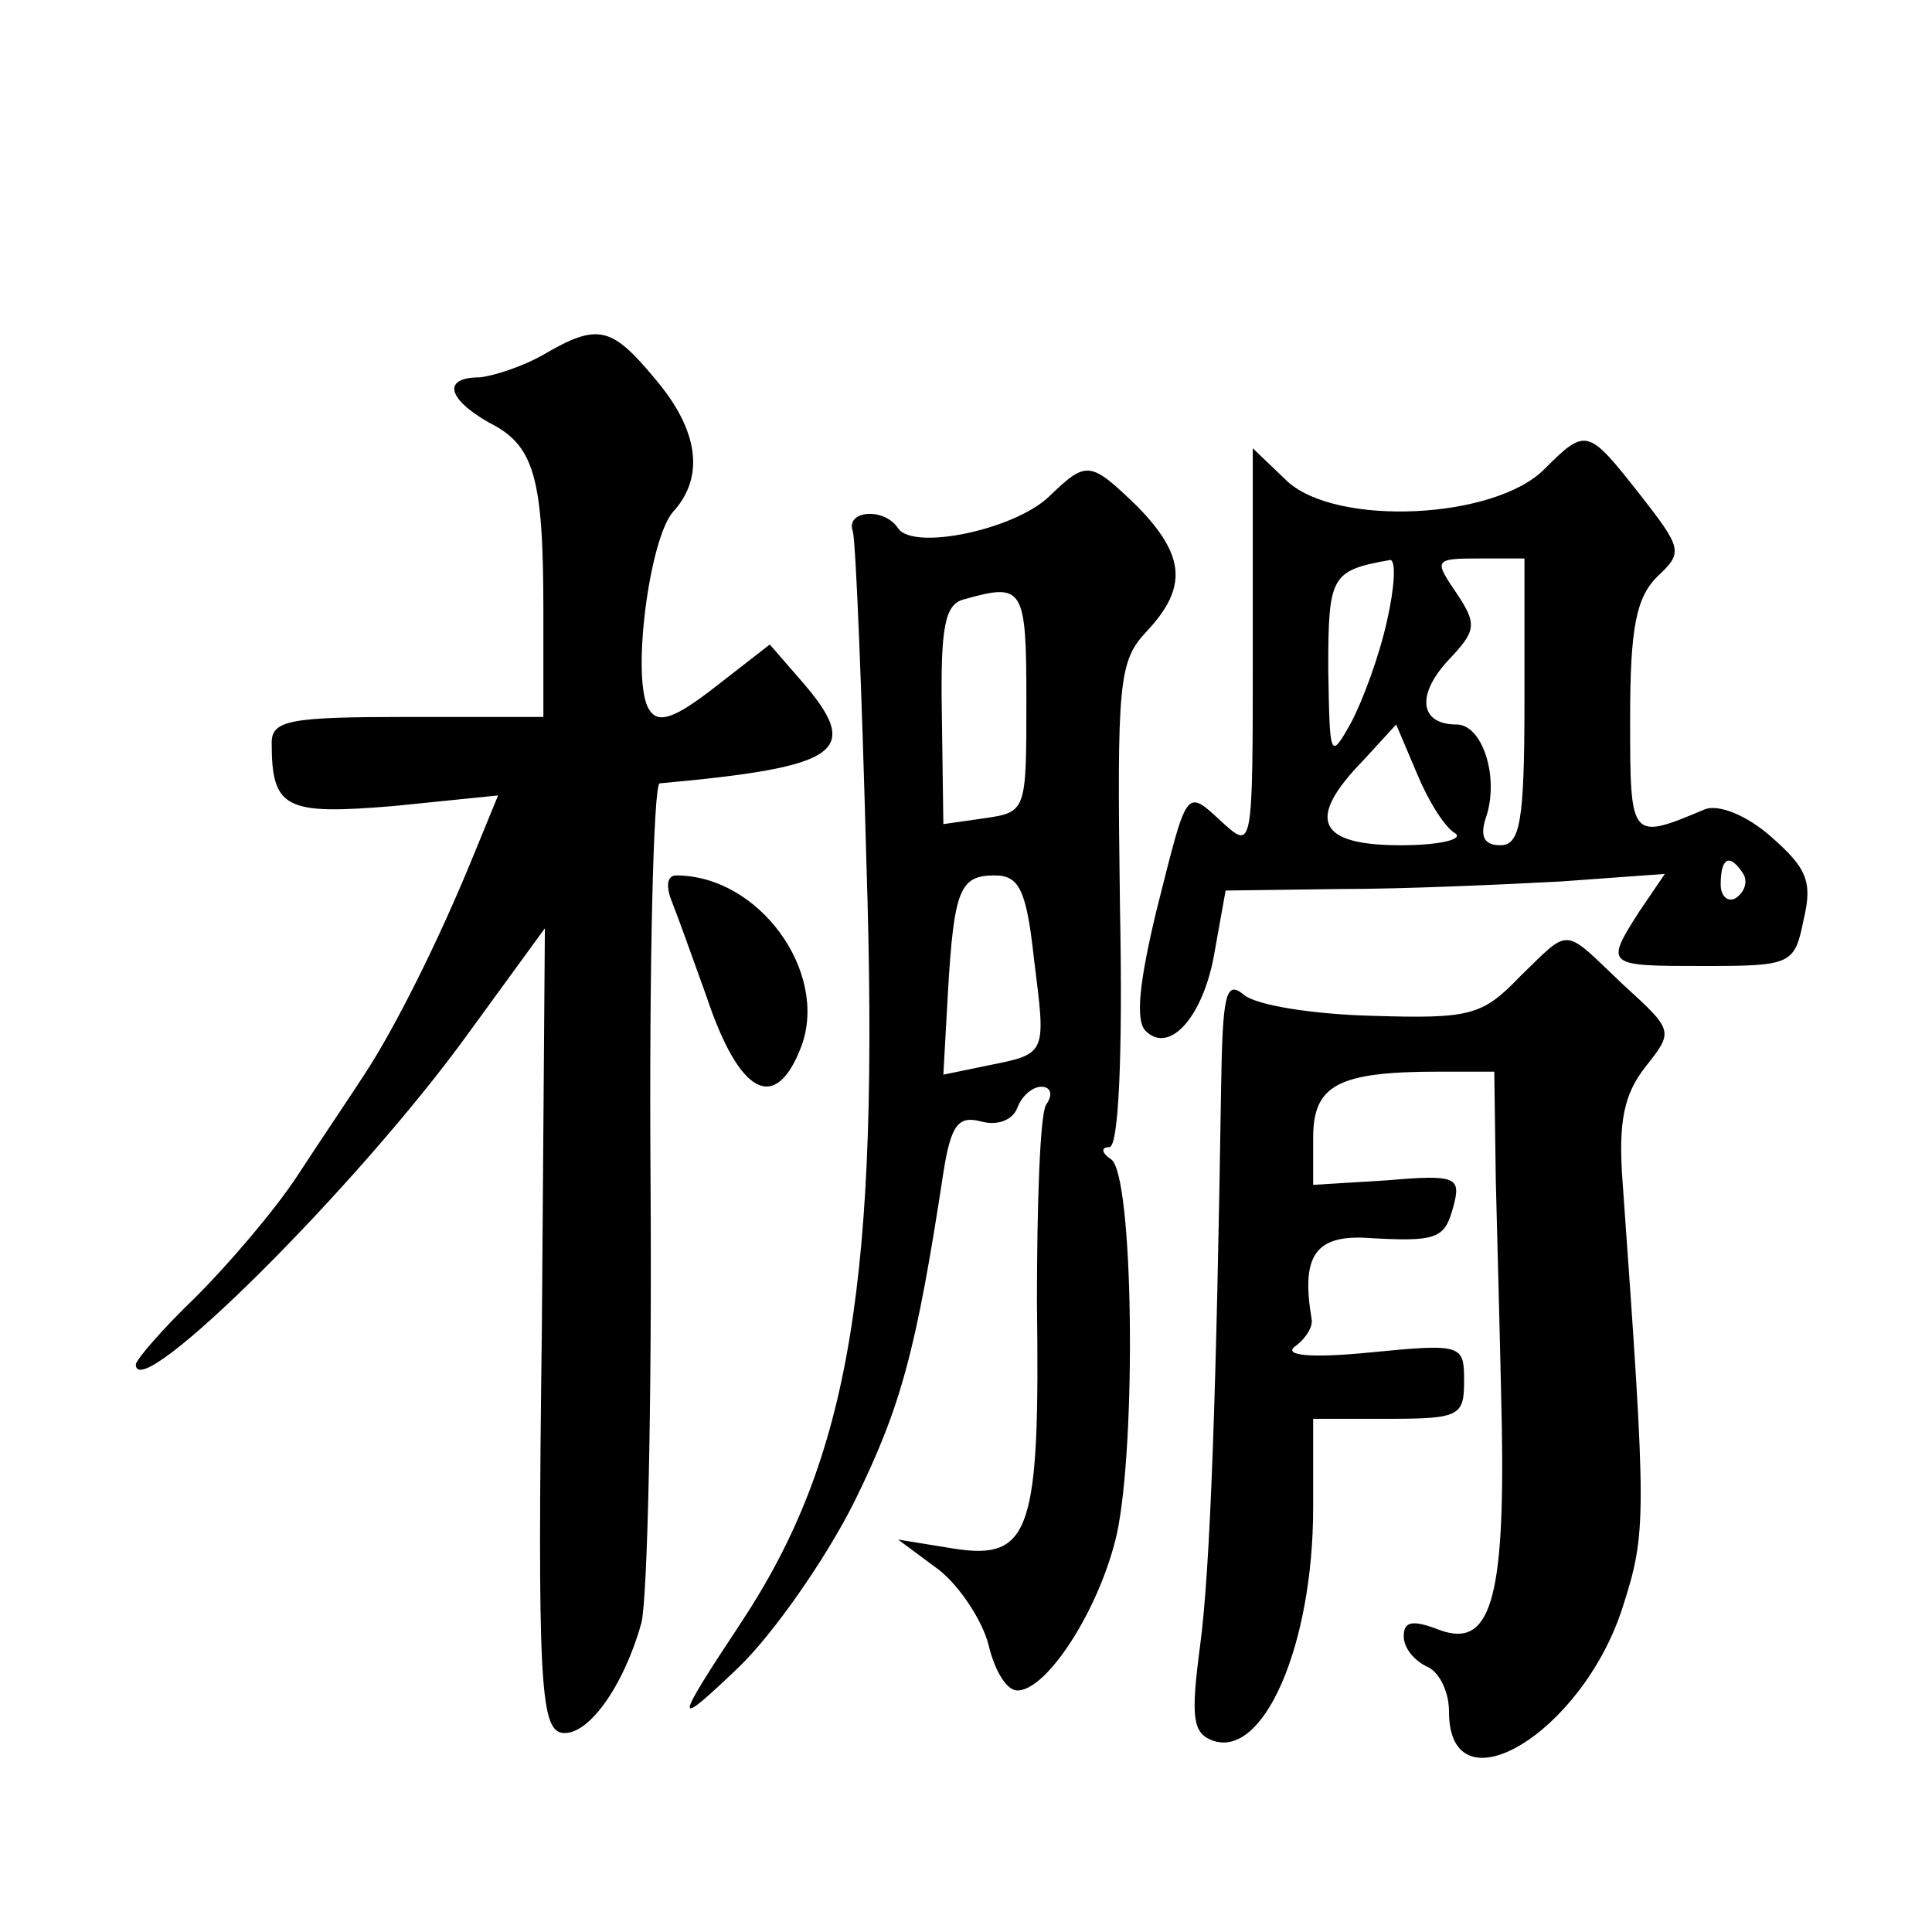
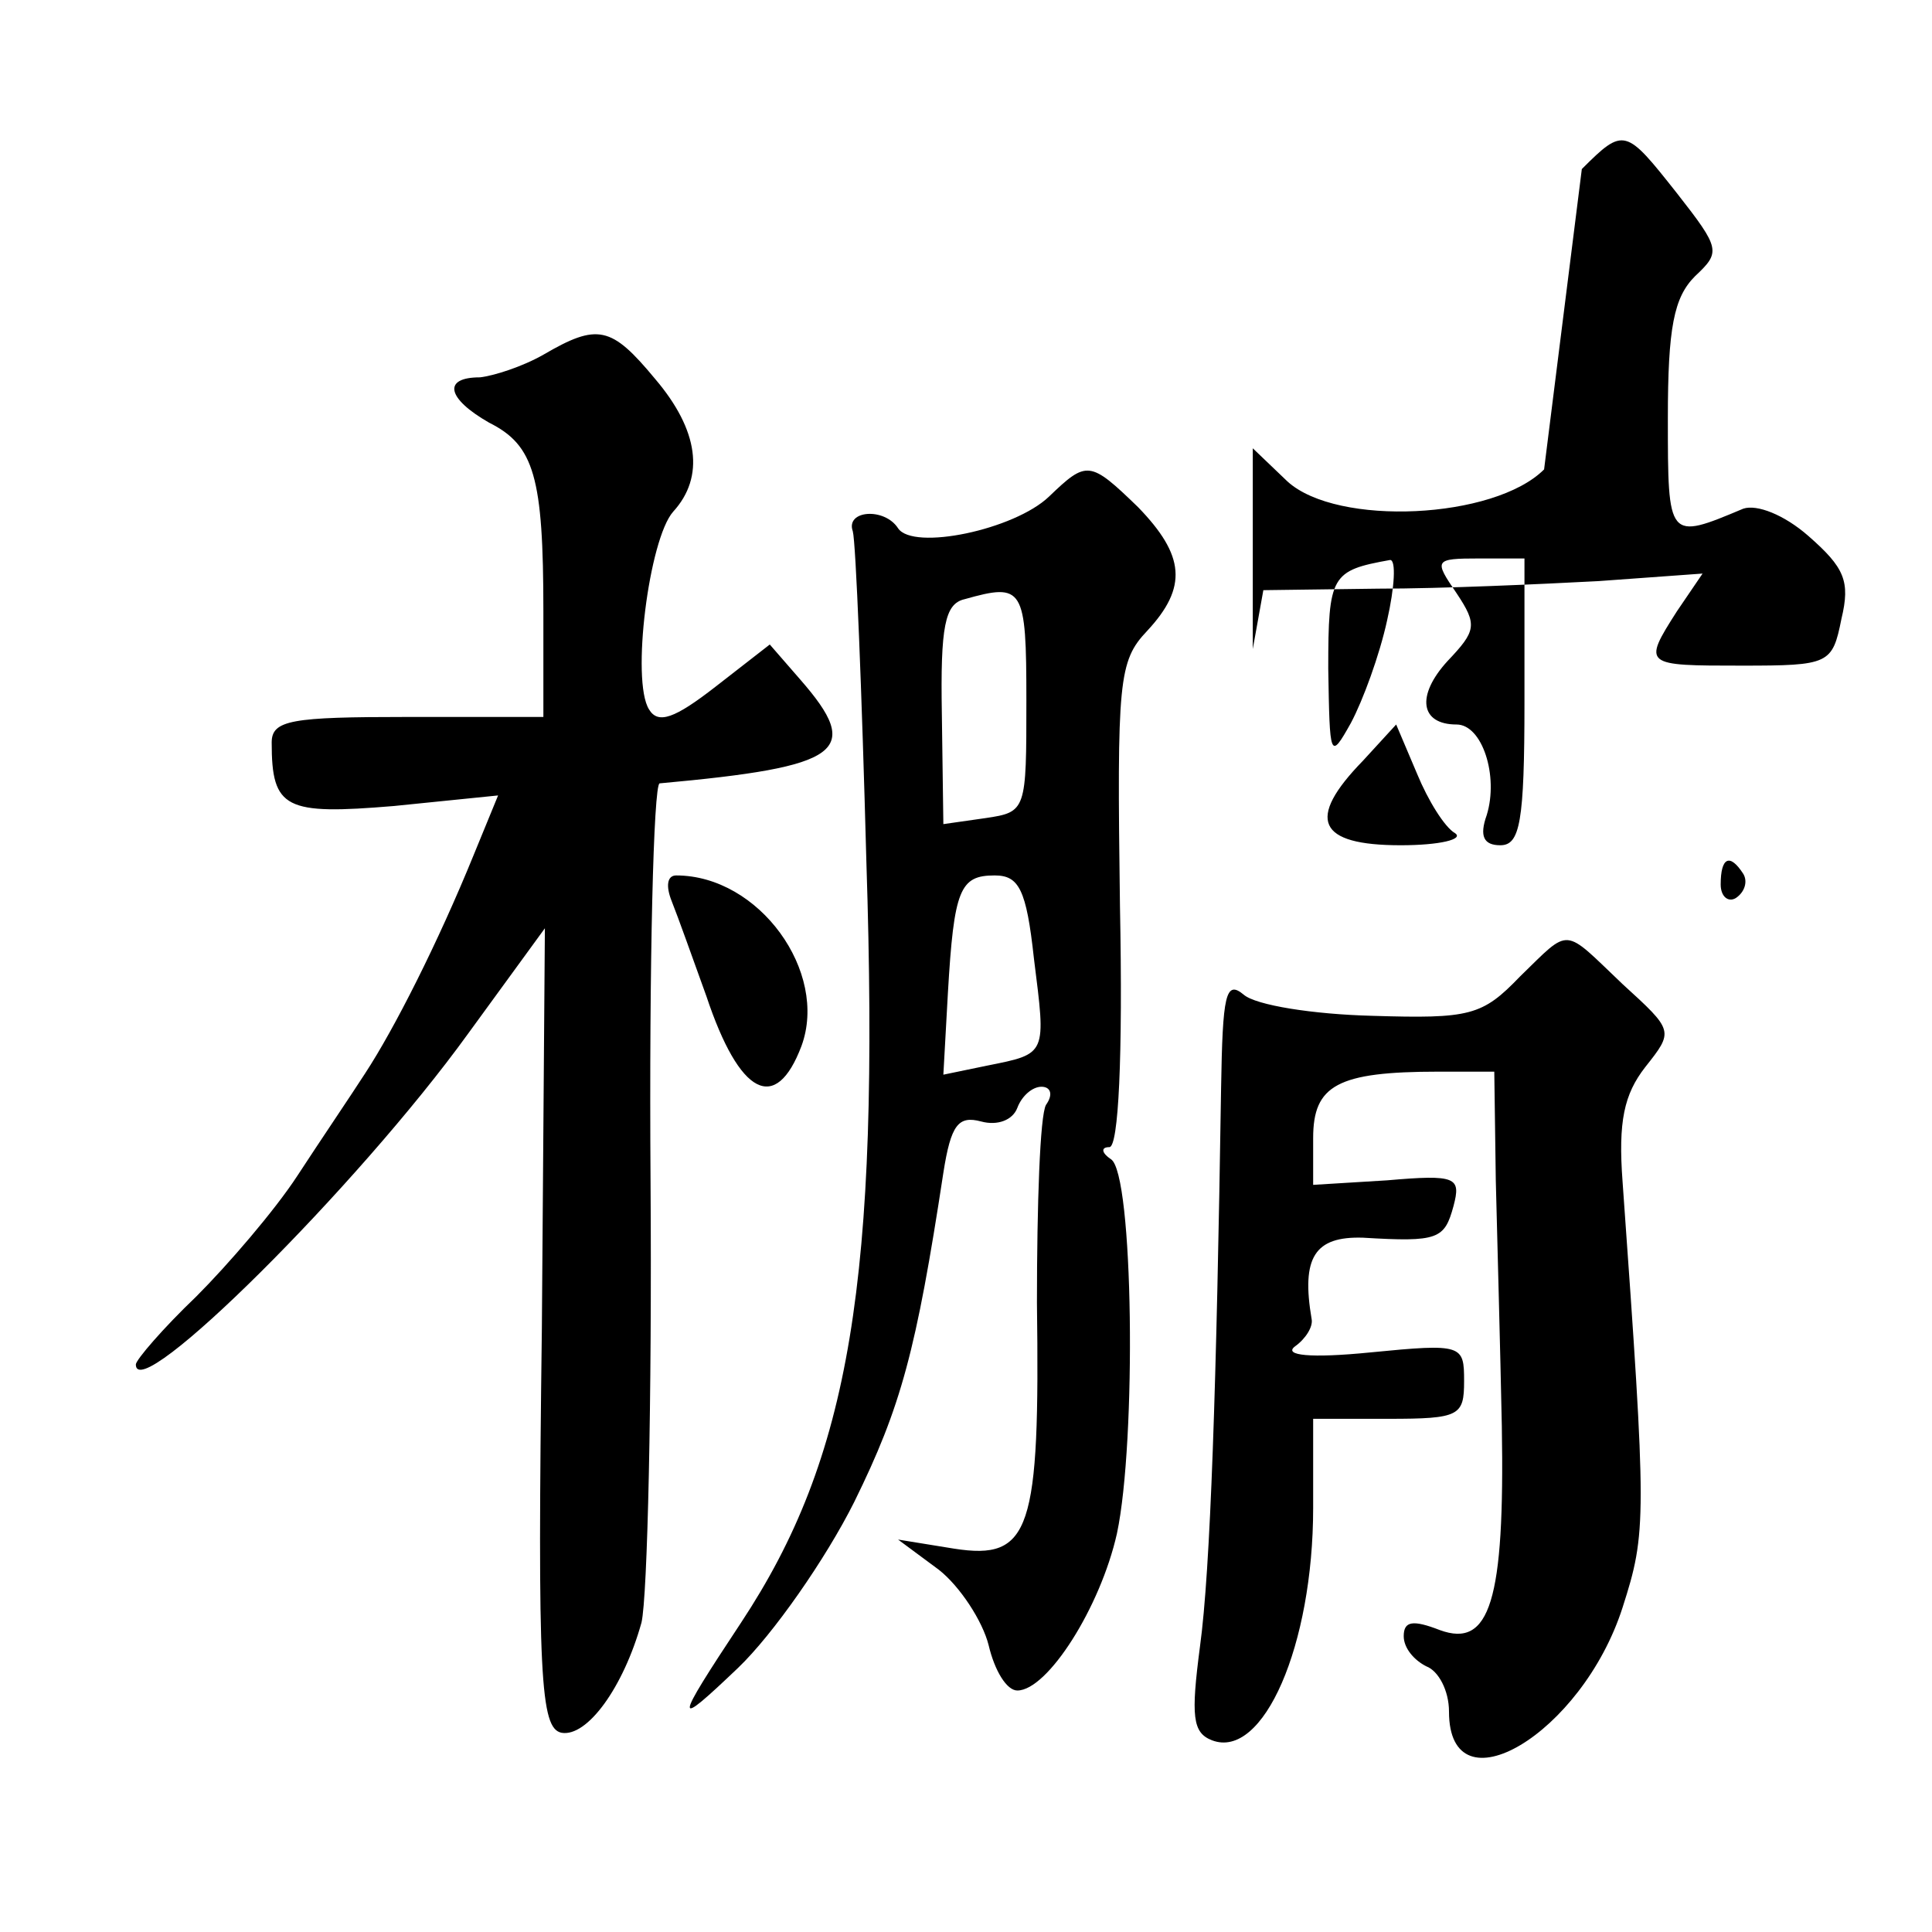
<svg xmlns="http://www.w3.org/2000/svg" version="1.0" width="128pt" height="128pt" viewBox="0 0 128 128" preserveAspectRatio="xMidYMid meet">
  <g transform="translate(0,128) scale(0.1,-0.1)" fill="#0" stroke="none">
-     <path d="M360 1045 c-14 -8 -33 -14 -42 -15 -25 0 -22 -14 6 -30 30 -15 36 -36 36 -125 l0 -70 -90 0 c-77 0 -90 -2 -90 -17 0 -44 9 -48 81 -42 l69 7 -16 -39 c-24 -59 -53 -116 -72 -145 -9 -14 -30 -45 -45 -68 -15 -23 -46 -59 -67 -80 -22 -21 -40 -42 -40 -45 0 -28 147 118 220 219 l51 70 -2 -265 c-3 -232 -1 -265 13 -268 17 -3 41 30 53 73 4 17 7 148 6 293 -1 144 2 262 6 263 121 11 135 21 93 69 l-20 23 -36 -28 c-27 -21 -38 -25 -44 -15 -12 19 0 113 16 131 21 23 17 54 -12 88 -29 35 -38 37 -74 16z M1023 969 c-33 -33 -137 -38 -170 -8 l-23 22 0 -133 c0 -133 0 -133 -20 -115 -25 23 -23 24 -44 -59 -11 -46 -14 -72 -7 -79 16 -16 39 10 46 54 l7 39 76 1 c43 0 108 3 146 5 l69 5 -17 -25 c-23 -36 -22 -36 43 -36 58 0 60 1 66 31 6 25 2 34 -22 55 -16 14 -34 21 -43 18 -50 -21 -50 -21 -50 60 0 60 4 80 18 94 17 16 17 18 -12 55 -34 43 -35 44 -63 16z m-104 -100 c-5 -23 -16 -53 -24 -68 -14 -25 -14 -23 -15 36 0 62 2 65 41 72 4 0 3 -18 -2 -40z m91 -54 c0 -80 -3 -95 -16 -95 -11 0 -14 6 -9 20 8 26 -3 60 -20 60 -24 0 -27 19 -6 42 19 20 20 24 6 45 -15 22 -15 23 15 23 l30 0 0 -95z m-46 -87 c6 -4 -10 -8 -36 -8 -55 0 -63 17 -25 56 l22 24 14 -33 c7 -17 18 -35 25 -39z m191 -27 c3 -5 1 -12 -5 -16 -5 -3 -10 1 -10 9 0 18 6 21 15 7z M695 951 c-23 -22 -90 -36 -100 -21 -9 14 -35 12 -30 -2 2 -7 6 -106 9 -219 9 -278 -11 -395 -83 -504 -45 -68 -45 -71 -2 -30 23 22 58 72 77 110 31 63 41 100 59 218 5 32 10 38 25 34 11 -3 21 1 24 9 3 8 10 14 16 14 6 0 8 -5 3 -12 -4 -7 -6 -66 -6 -131 2 -151 -4 -171 -55 -163 l-37 6 27 -20 c14 -11 29 -34 33 -50 4 -17 12 -30 19 -30 20 0 55 55 66 104 13 61 11 239 -4 248 -6 4 -7 8 -1 8 6 0 9 59 7 160 -2 149 -1 162 18 182 27 29 25 50 -6 82 -32 31 -34 31 -59 7z m-15 -135 c0 -73 0 -74 -27 -78 l-28 -4 -1 73 c-1 58 2 73 15 76 39 11 41 8 41 -67z m5 -171 c8 -64 9 -63 -31 -71 l-29 -6 3 54 c4 69 8 78 31 78 16 0 21 -9 26 -55z M445 683 c4 -10 14 -38 23 -63 22 -66 46 -78 63 -33 18 49 -28 113 -83 113 -6 0 -7 -7 -3 -17z M1007 633 c-25 -26 -33 -28 -98 -26 -39 1 -77 7 -85 14 -12 10 -14 0 -15 -62 -3 -196 -7 -319 -14 -370 -6 -46 -5 -57 8 -62 34 -13 67 63 67 154 l0 59 50 0 c47 0 50 2 50 25 0 24 -1 25 -62 19 -40 -4 -58 -2 -50 4 7 5 12 13 11 18 -7 41 2 55 34 54 50 -3 54 -1 60 21 5 19 2 21 -44 17 l-49 -3 0 31 c0 35 16 44 83 44 l37 0 1 -72 c1 -40 3 -113 4 -163 2 -116 -8 -147 -41 -135 -18 7 -24 6 -24 -4 0 -8 7 -16 15 -20 8 -3 15 -16 15 -30 0 -67 88 -15 115 69 16 50 16 58 0 282 -3 40 1 58 15 76 19 24 19 24 -15 55 -40 38 -34 38 -68 5z" />
+     <path d="M360 1045 c-14 -8 -33 -14 -42 -15 -25 0 -22 -14 6 -30 30 -15 36 -36 36 -125 l0 -70 -90 0 c-77 0 -90 -2 -90 -17 0 -44 9 -48 81 -42 l69 7 -16 -39 c-24 -59 -53 -116 -72 -145 -9 -14 -30 -45 -45 -68 -15 -23 -46 -59 -67 -80 -22 -21 -40 -42 -40 -45 0 -28 147 118 220 219 l51 70 -2 -265 c-3 -232 -1 -265 13 -268 17 -3 41 30 53 73 4 17 7 148 6 293 -1 144 2 262 6 263 121 11 135 21 93 69 l-20 23 -36 -28 c-27 -21 -38 -25 -44 -15 -12 19 0 113 16 131 21 23 17 54 -12 88 -29 35 -38 37 -74 16z M1023 969 c-33 -33 -137 -38 -170 -8 l-23 22 0 -133 l7 39 76 1 c43 0 108 3 146 5 l69 5 -17 -25 c-23 -36 -22 -36 43 -36 58 0 60 1 66 31 6 25 2 34 -22 55 -16 14 -34 21 -43 18 -50 -21 -50 -21 -50 60 0 60 4 80 18 94 17 16 17 18 -12 55 -34 43 -35 44 -63 16z m-104 -100 c-5 -23 -16 -53 -24 -68 -14 -25 -14 -23 -15 36 0 62 2 65 41 72 4 0 3 -18 -2 -40z m91 -54 c0 -80 -3 -95 -16 -95 -11 0 -14 6 -9 20 8 26 -3 60 -20 60 -24 0 -27 19 -6 42 19 20 20 24 6 45 -15 22 -15 23 15 23 l30 0 0 -95z m-46 -87 c6 -4 -10 -8 -36 -8 -55 0 -63 17 -25 56 l22 24 14 -33 c7 -17 18 -35 25 -39z m191 -27 c3 -5 1 -12 -5 -16 -5 -3 -10 1 -10 9 0 18 6 21 15 7z M695 951 c-23 -22 -90 -36 -100 -21 -9 14 -35 12 -30 -2 2 -7 6 -106 9 -219 9 -278 -11 -395 -83 -504 -45 -68 -45 -71 -2 -30 23 22 58 72 77 110 31 63 41 100 59 218 5 32 10 38 25 34 11 -3 21 1 24 9 3 8 10 14 16 14 6 0 8 -5 3 -12 -4 -7 -6 -66 -6 -131 2 -151 -4 -171 -55 -163 l-37 6 27 -20 c14 -11 29 -34 33 -50 4 -17 12 -30 19 -30 20 0 55 55 66 104 13 61 11 239 -4 248 -6 4 -7 8 -1 8 6 0 9 59 7 160 -2 149 -1 162 18 182 27 29 25 50 -6 82 -32 31 -34 31 -59 7z m-15 -135 c0 -73 0 -74 -27 -78 l-28 -4 -1 73 c-1 58 2 73 15 76 39 11 41 8 41 -67z m5 -171 c8 -64 9 -63 -31 -71 l-29 -6 3 54 c4 69 8 78 31 78 16 0 21 -9 26 -55z M445 683 c4 -10 14 -38 23 -63 22 -66 46 -78 63 -33 18 49 -28 113 -83 113 -6 0 -7 -7 -3 -17z M1007 633 c-25 -26 -33 -28 -98 -26 -39 1 -77 7 -85 14 -12 10 -14 0 -15 -62 -3 -196 -7 -319 -14 -370 -6 -46 -5 -57 8 -62 34 -13 67 63 67 154 l0 59 50 0 c47 0 50 2 50 25 0 24 -1 25 -62 19 -40 -4 -58 -2 -50 4 7 5 12 13 11 18 -7 41 2 55 34 54 50 -3 54 -1 60 21 5 19 2 21 -44 17 l-49 -3 0 31 c0 35 16 44 83 44 l37 0 1 -72 c1 -40 3 -113 4 -163 2 -116 -8 -147 -41 -135 -18 7 -24 6 -24 -4 0 -8 7 -16 15 -20 8 -3 15 -16 15 -30 0 -67 88 -15 115 69 16 50 16 58 0 282 -3 40 1 58 15 76 19 24 19 24 -15 55 -40 38 -34 38 -68 5z" />
  </g>
</svg>